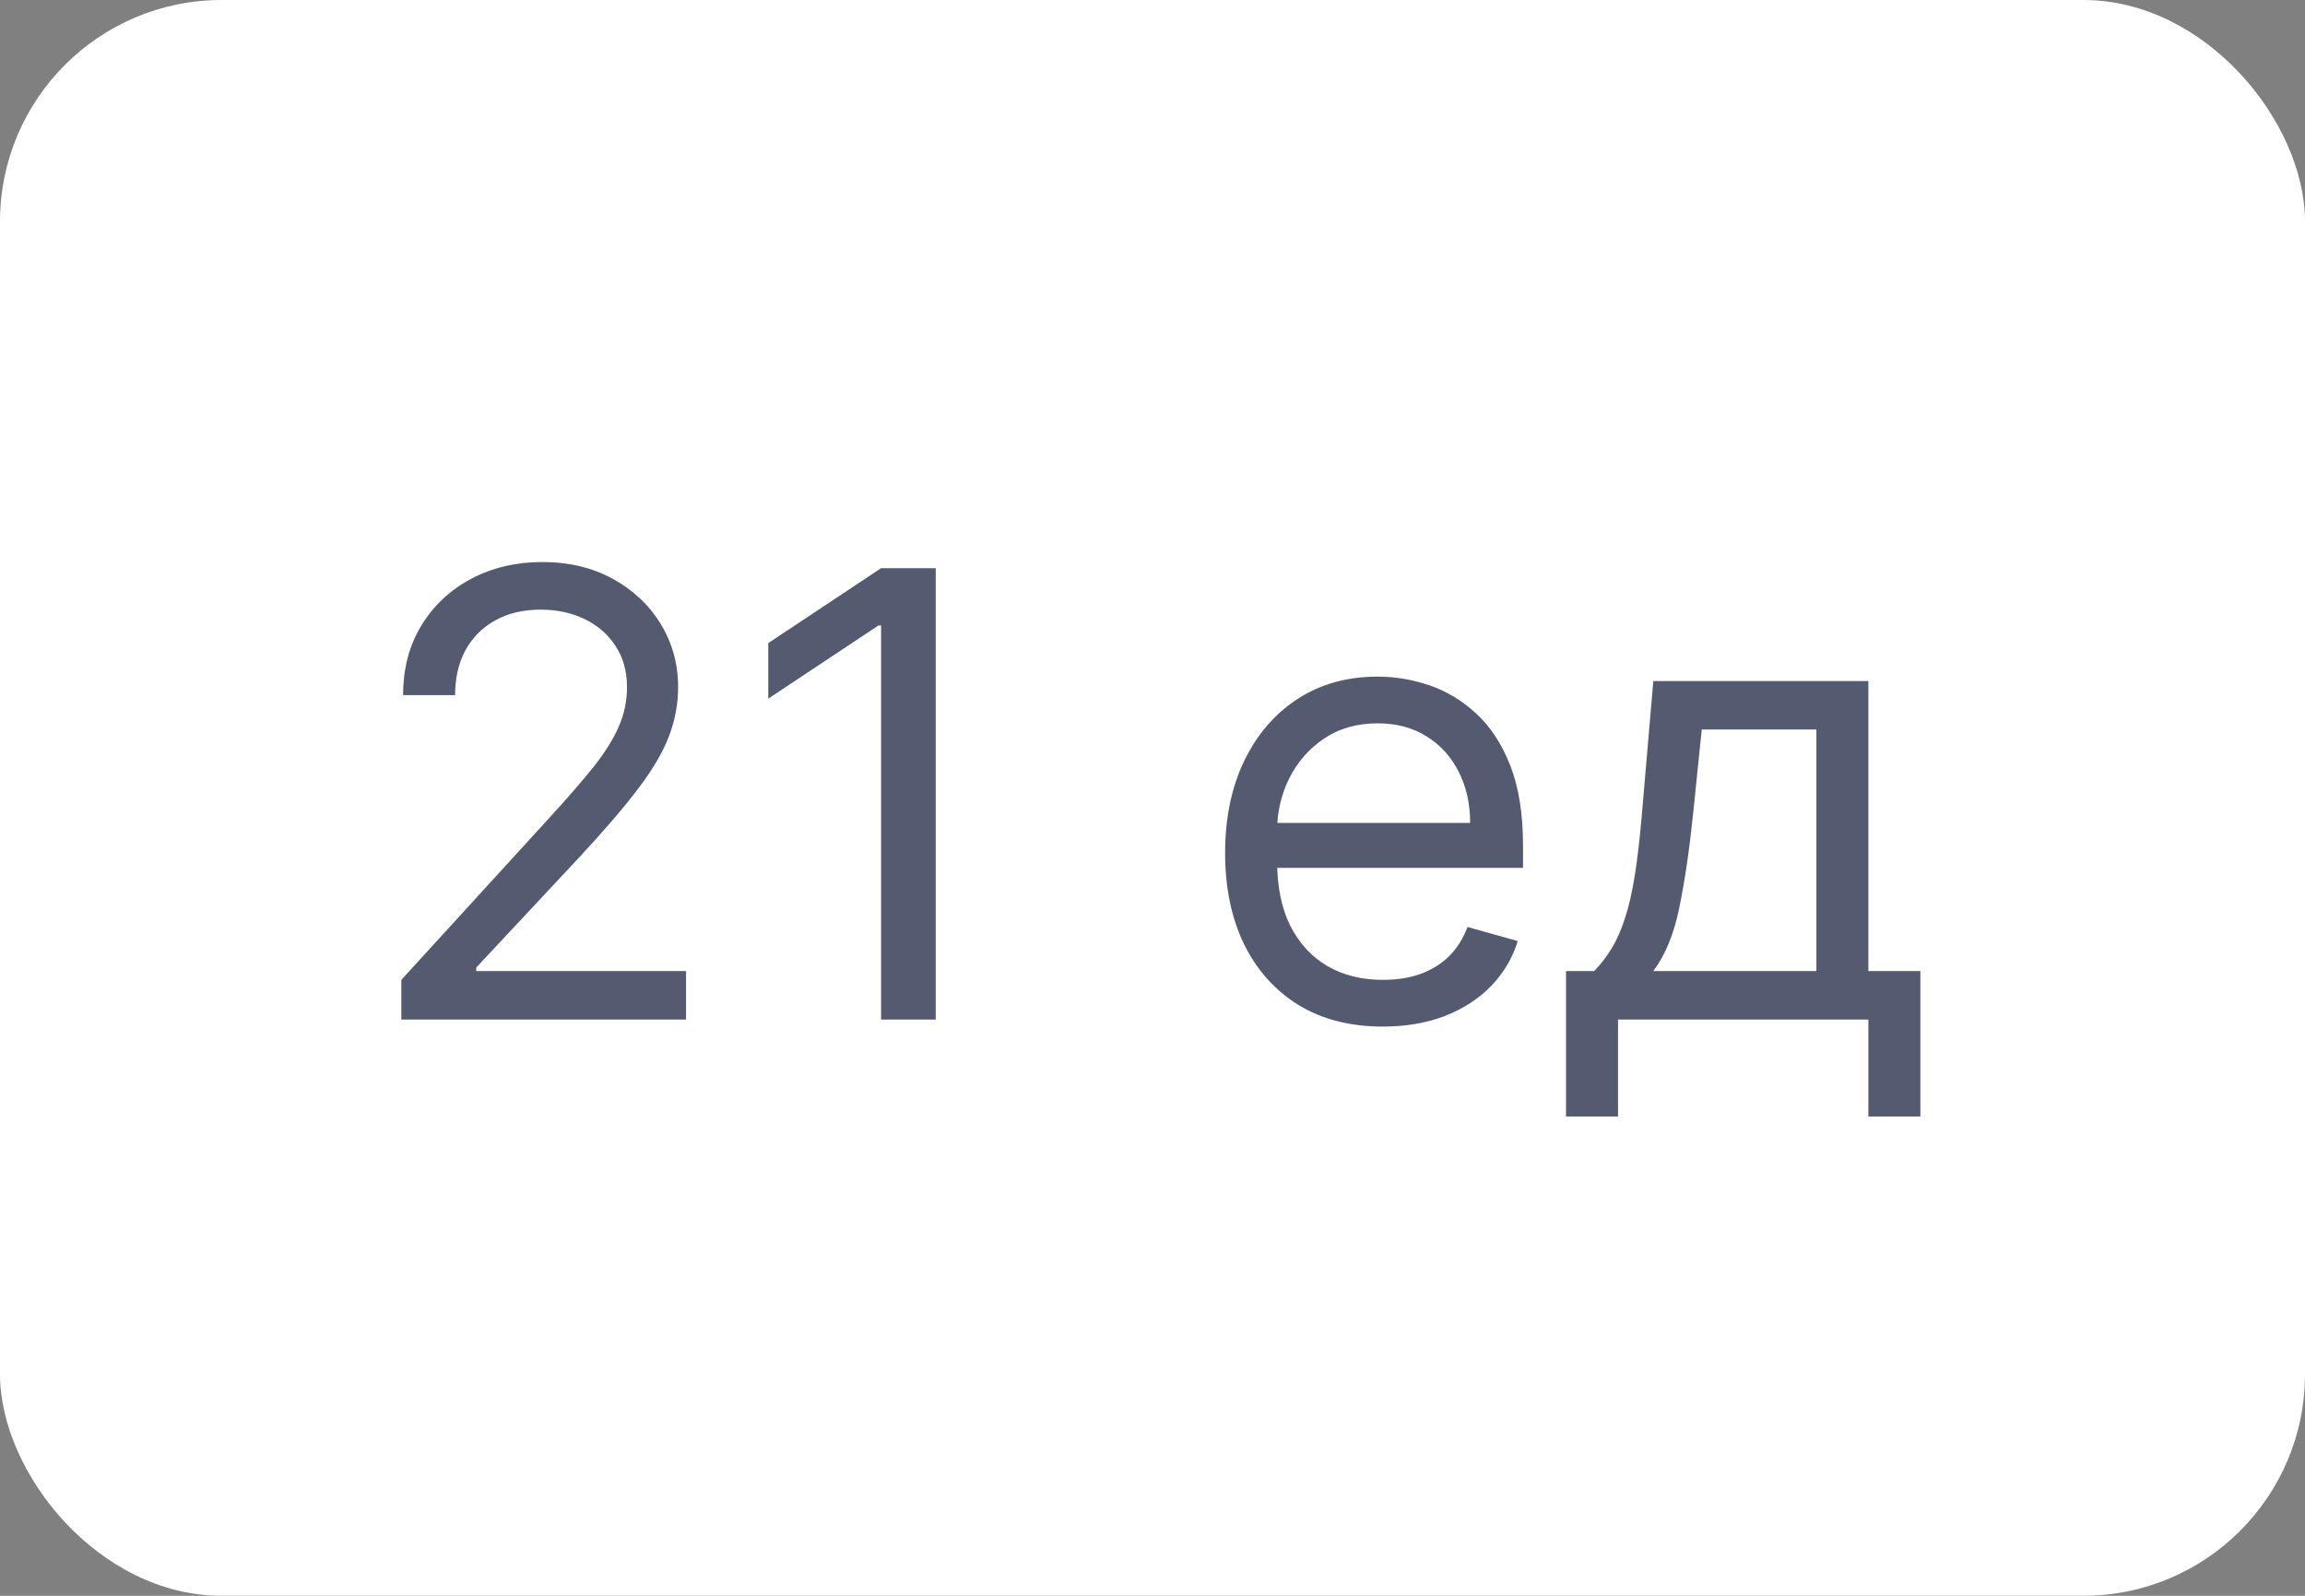
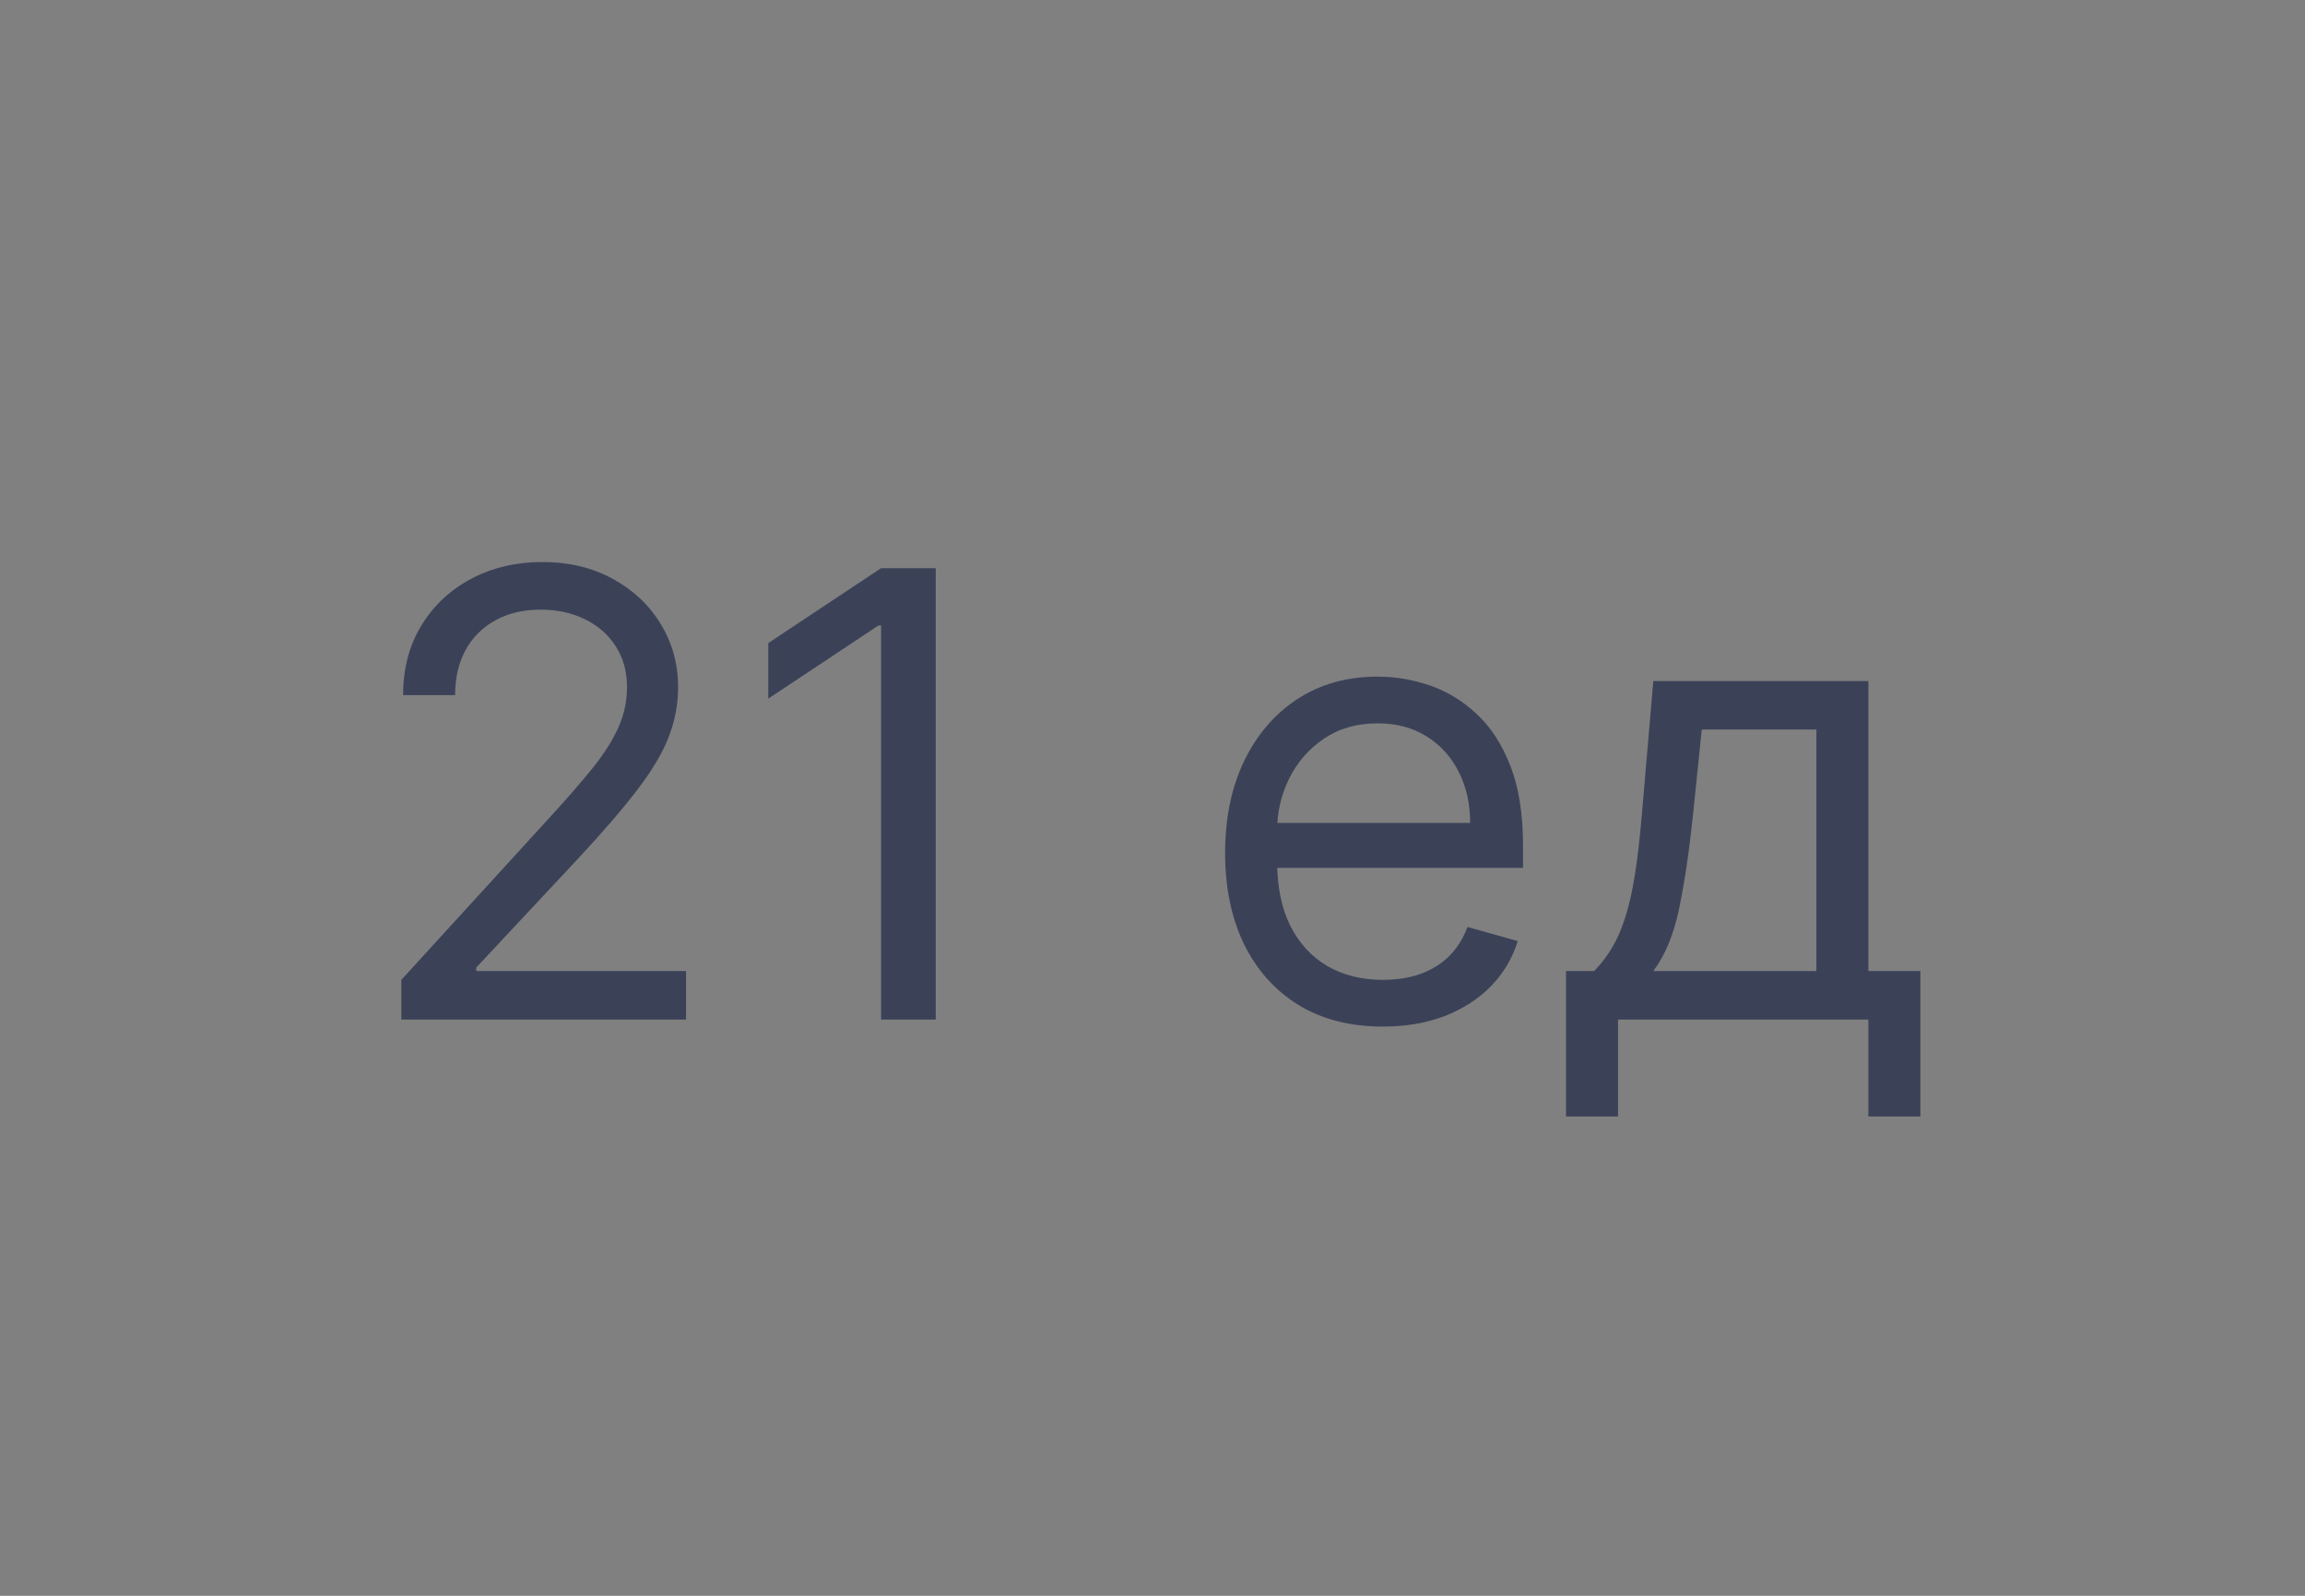
<svg xmlns="http://www.w3.org/2000/svg" width="52" height="36" viewBox="0 0 52 36" fill="none">
  <rect x="0" y="0" width="52" height="36" fill="#808080" stroke="none" />
-   <rect width="52" height="36" rx="5" fill="white" />
  <path opacity="0.8" d="M9.054 23V22.105L12.415 18.426C12.809 17.995 13.134 17.621 13.389 17.303C13.644 16.981 13.833 16.68 13.956 16.398C14.082 16.113 14.145 15.814 14.145 15.503C14.145 15.145 14.059 14.835 13.886 14.573C13.717 14.311 13.485 14.109 13.19 13.967C12.895 13.824 12.564 13.753 12.196 13.753C11.805 13.753 11.463 13.834 11.172 13.996C10.883 14.155 10.66 14.379 10.501 14.668C10.345 14.956 10.267 15.294 10.267 15.682H9.094C9.094 15.085 9.231 14.562 9.506 14.111C9.781 13.66 10.156 13.309 10.63 13.057C11.107 12.805 11.643 12.679 12.236 12.679C12.832 12.679 13.361 12.805 13.822 13.057C14.282 13.309 14.644 13.648 14.905 14.076C15.167 14.504 15.298 14.979 15.298 15.503C15.298 15.877 15.23 16.244 15.095 16.602C14.962 16.956 14.73 17.352 14.398 17.79C14.07 18.224 13.615 18.754 13.031 19.381L10.744 21.827V21.906H15.477V23H9.054ZM21.11 12.818V23H19.877V14.111H19.817L17.332 15.761V14.508L19.877 12.818H21.11ZM31.197 23.159C30.462 23.159 29.827 22.997 29.293 22.672C28.763 22.344 28.354 21.886 28.065 21.3C27.78 20.71 27.638 20.024 27.638 19.241C27.638 18.459 27.78 17.77 28.065 17.173C28.354 16.573 28.755 16.106 29.268 15.771C29.785 15.433 30.389 15.264 31.078 15.264C31.476 15.264 31.869 15.331 32.256 15.463C32.644 15.596 32.997 15.811 33.315 16.109C33.633 16.404 33.887 16.796 34.076 17.283C34.265 17.77 34.359 18.37 34.359 19.082V19.579H28.473V18.565H33.166C33.166 18.134 33.08 17.75 32.908 17.412C32.739 17.074 32.497 16.807 32.182 16.611C31.87 16.416 31.502 16.318 31.078 16.318C30.611 16.318 30.206 16.434 29.865 16.666C29.527 16.895 29.267 17.193 29.084 17.561C28.902 17.929 28.811 18.323 28.811 18.744V19.421C28.811 19.997 28.91 20.486 29.109 20.887C29.312 21.285 29.592 21.588 29.95 21.797C30.308 22.002 30.724 22.105 31.197 22.105C31.506 22.105 31.784 22.062 32.033 21.976C32.285 21.886 32.502 21.754 32.684 21.578C32.866 21.399 33.007 21.177 33.106 20.912L34.24 21.23C34.121 21.615 33.92 21.953 33.639 22.244C33.357 22.533 33.009 22.758 32.594 22.921C32.18 23.079 31.715 23.159 31.197 23.159ZM35.329 25.188V21.906H35.965C36.121 21.744 36.255 21.568 36.368 21.379C36.481 21.19 36.578 20.967 36.661 20.708C36.747 20.446 36.82 20.128 36.88 19.754C36.94 19.376 36.993 18.92 37.039 18.386L37.298 15.364H42.15V21.906H43.323V25.188H42.15V23H36.502V25.188H35.329ZM37.298 21.906H40.977V16.457H38.391L38.193 18.386C38.11 19.185 38.007 19.883 37.884 20.479C37.762 21.076 37.566 21.552 37.298 21.906Z" fill="#2A324E" />
</svg>